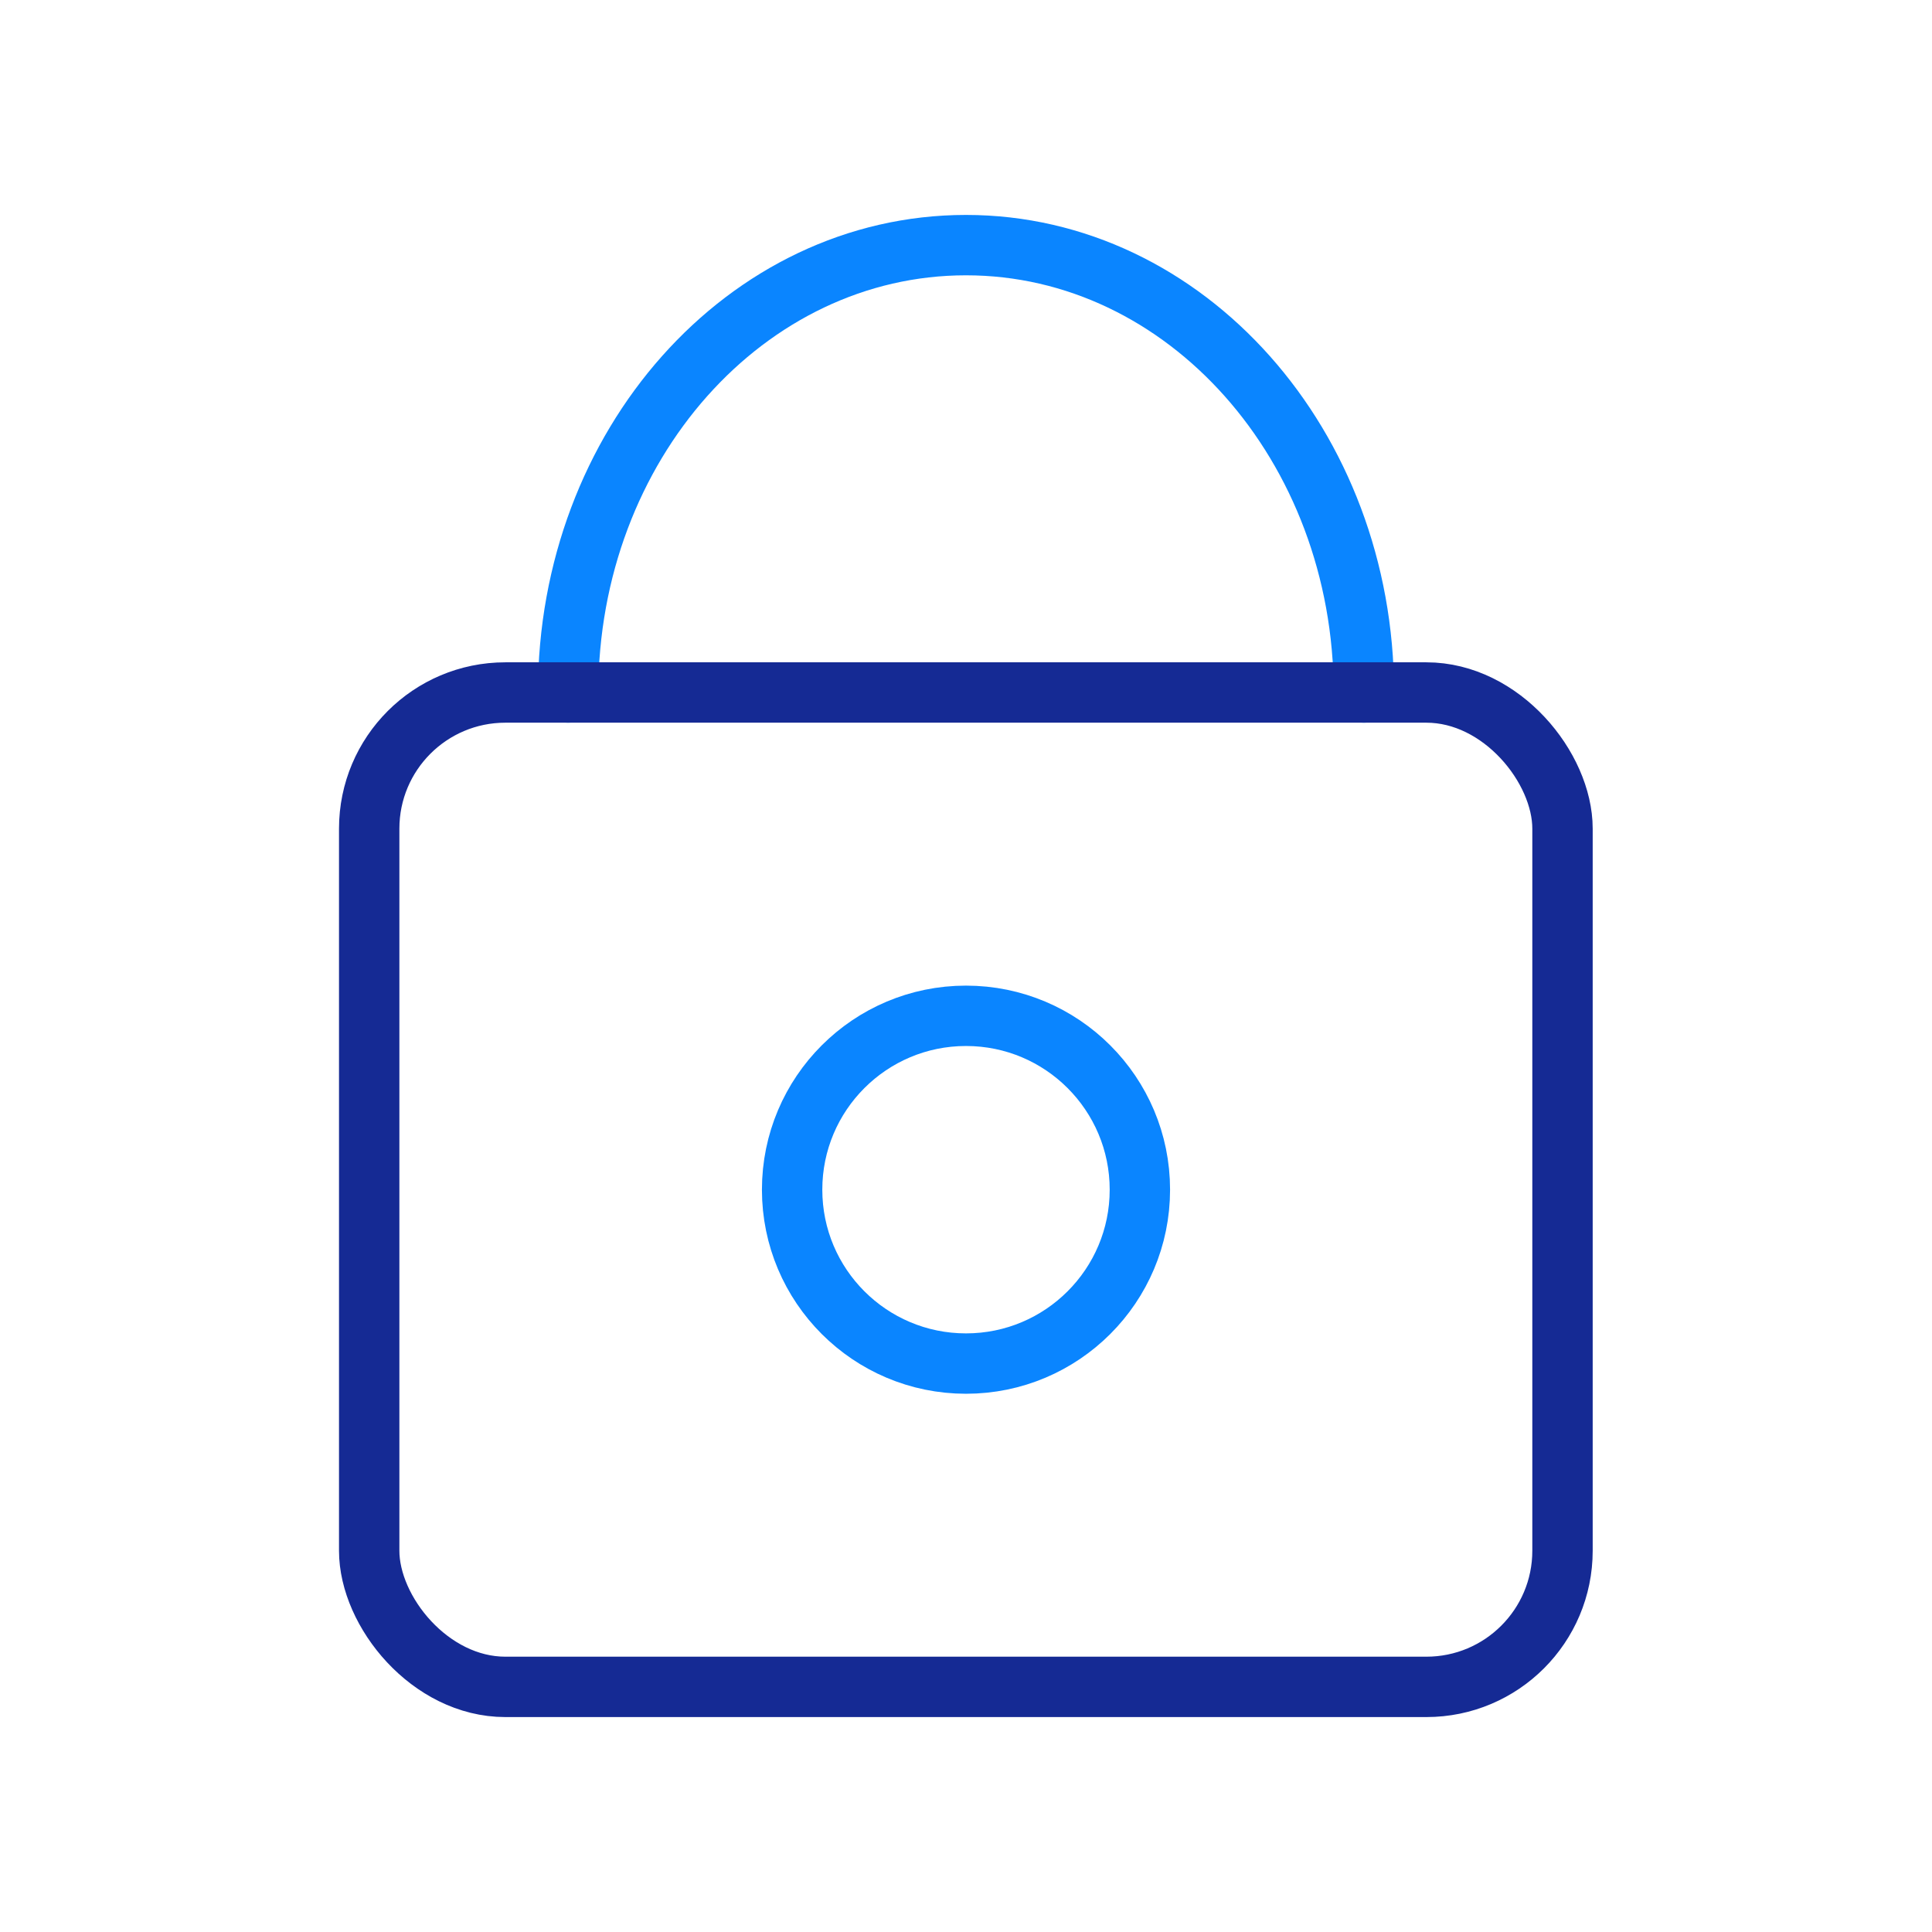
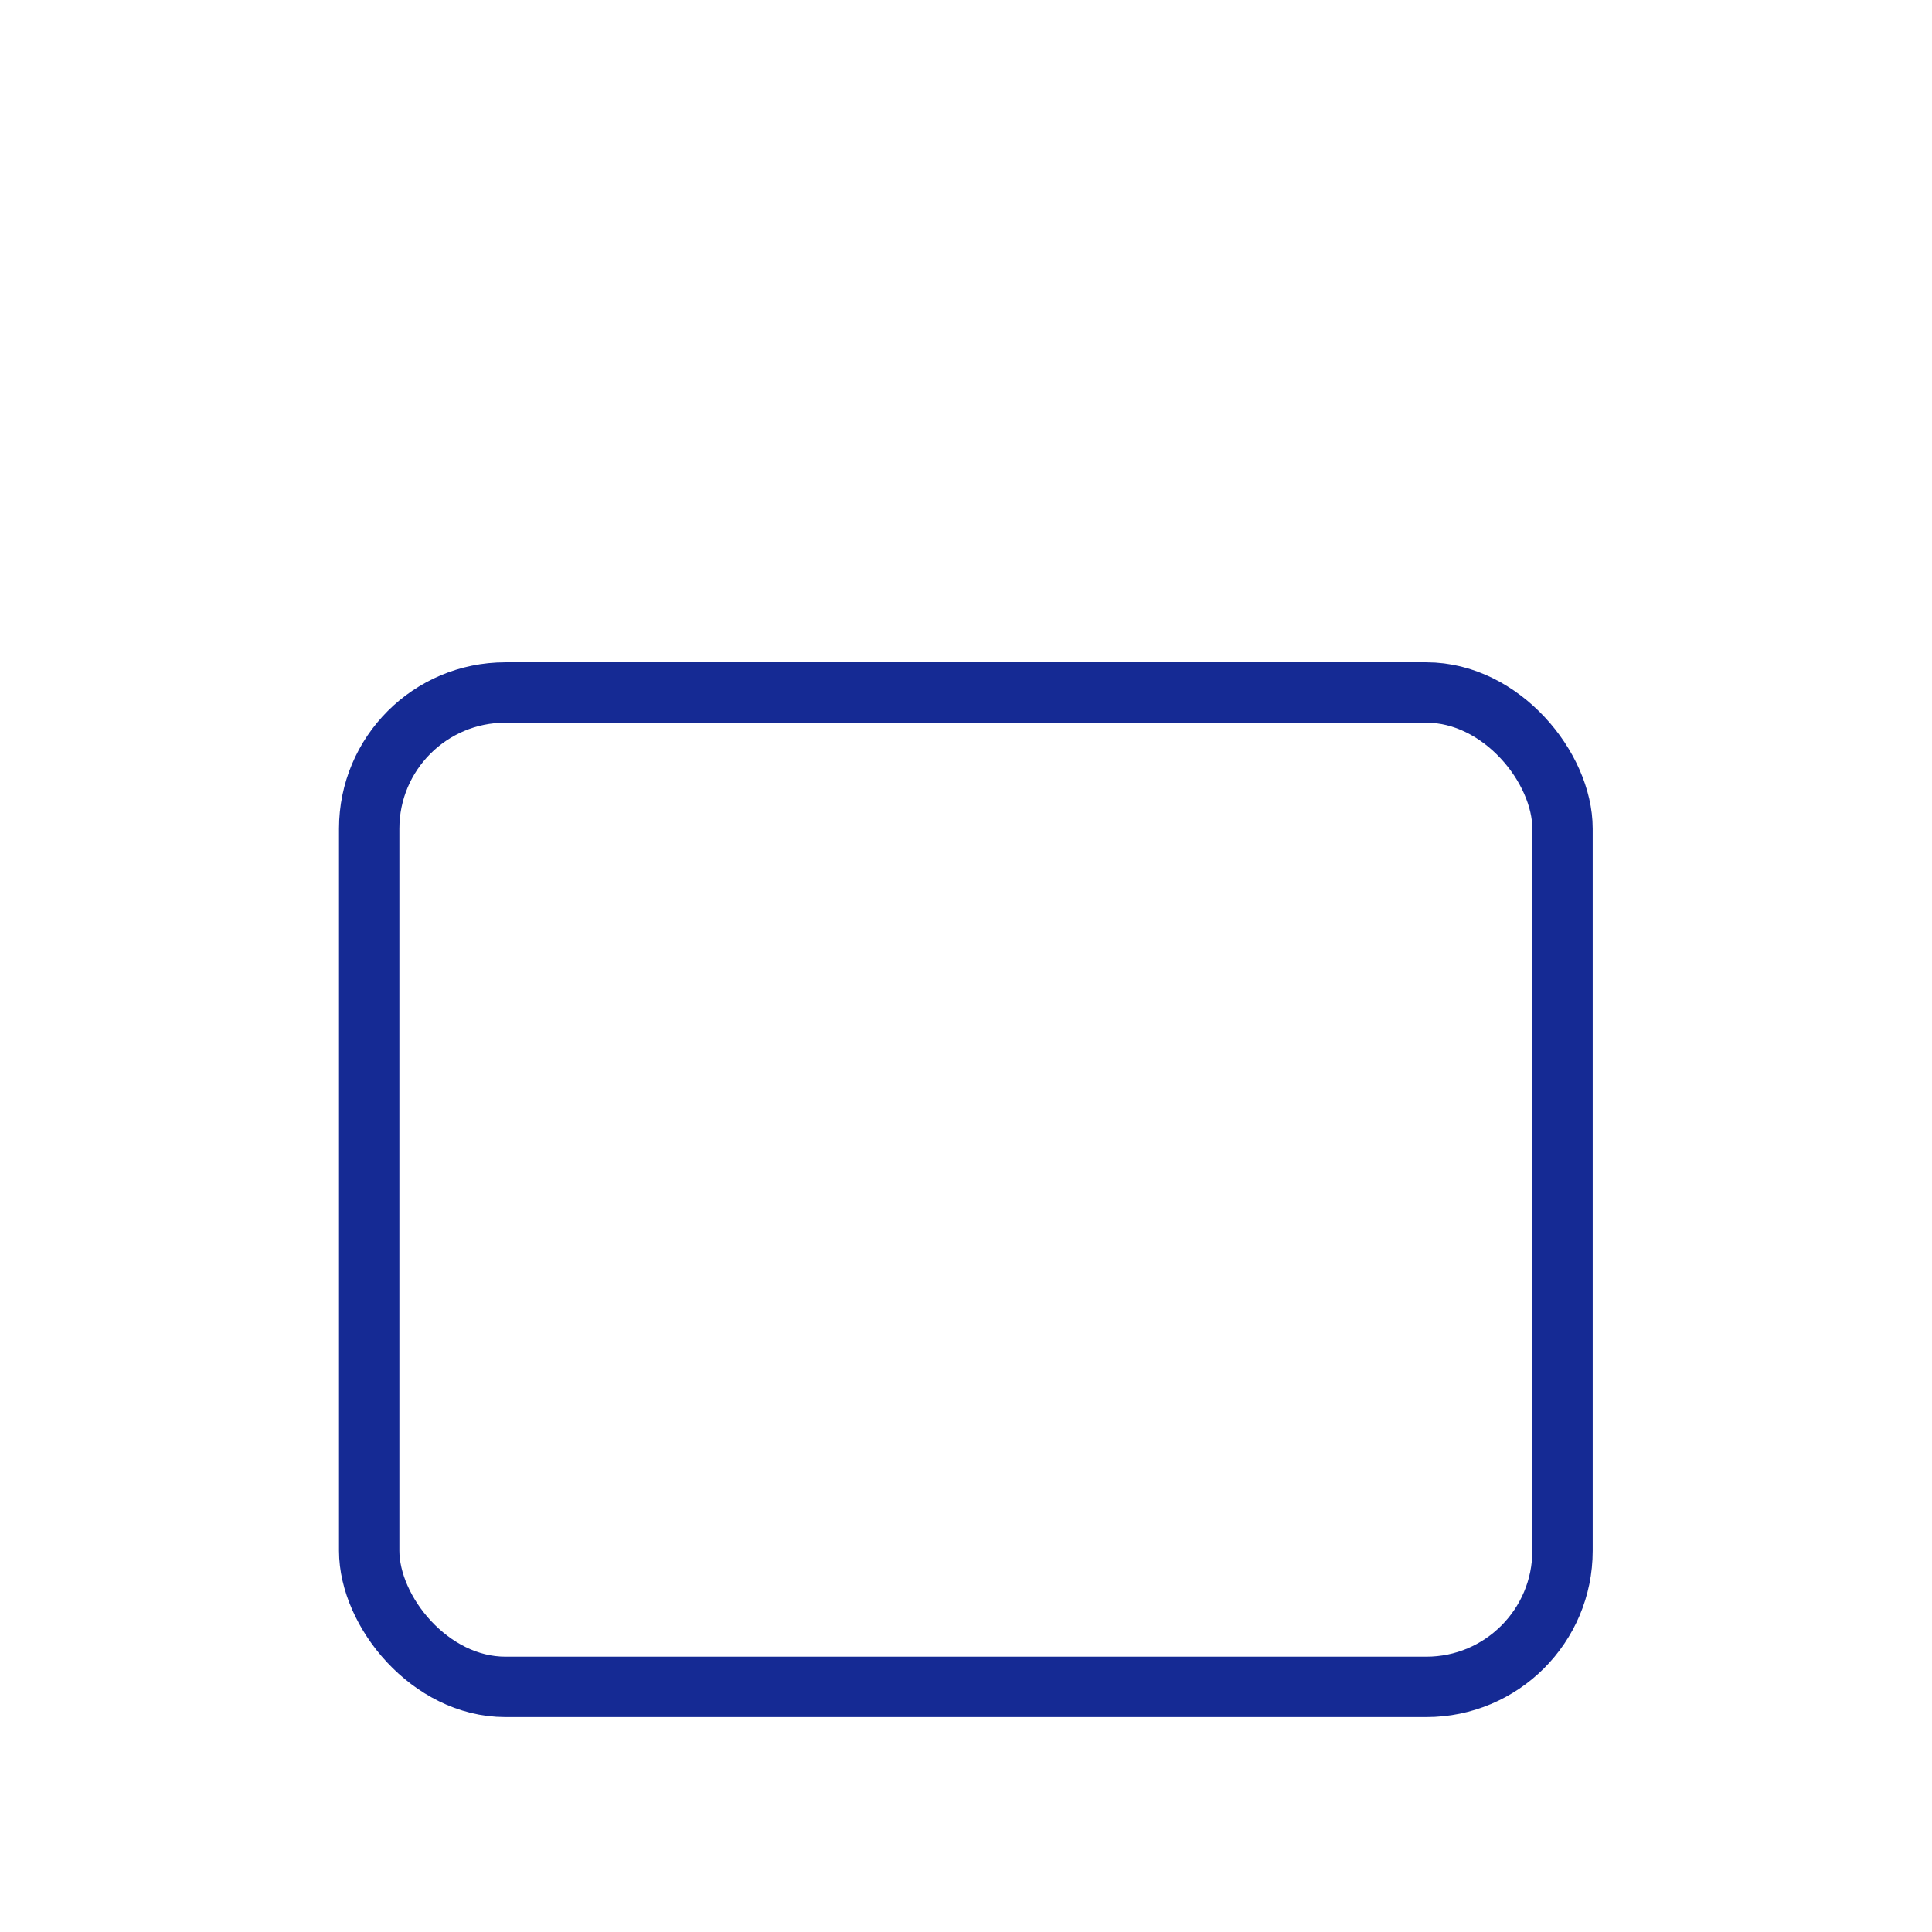
<svg xmlns="http://www.w3.org/2000/svg" id="Warstwa_1" data-name="Warstwa 1" viewBox="0 0 64 64">
  <defs>
    <style>
      .cls-1 {
        stroke: #0a85ff;
      }

      .cls-1, .cls-2 {
        fill: none;
        stroke-linecap: round;
        stroke-miterlimit: 10;
        stroke-width: 2px;
      }

      .cls-2 {
        stroke: #152a94;
      }
    </style>
  </defs>
-   <path class="cls-1" d="M18.82,22.94c0-8.19,5.9-14.82,13.18-14.82s13.18,6.64,13.18,14.82" />
  <rect class="cls-2" x="12.23" y="22.94" width="39.53" height="32.94" rx="4.51" ry="4.51" />
-   <circle class="cls-1" cx="32" cy="39.41" r="5.76" />
</svg>